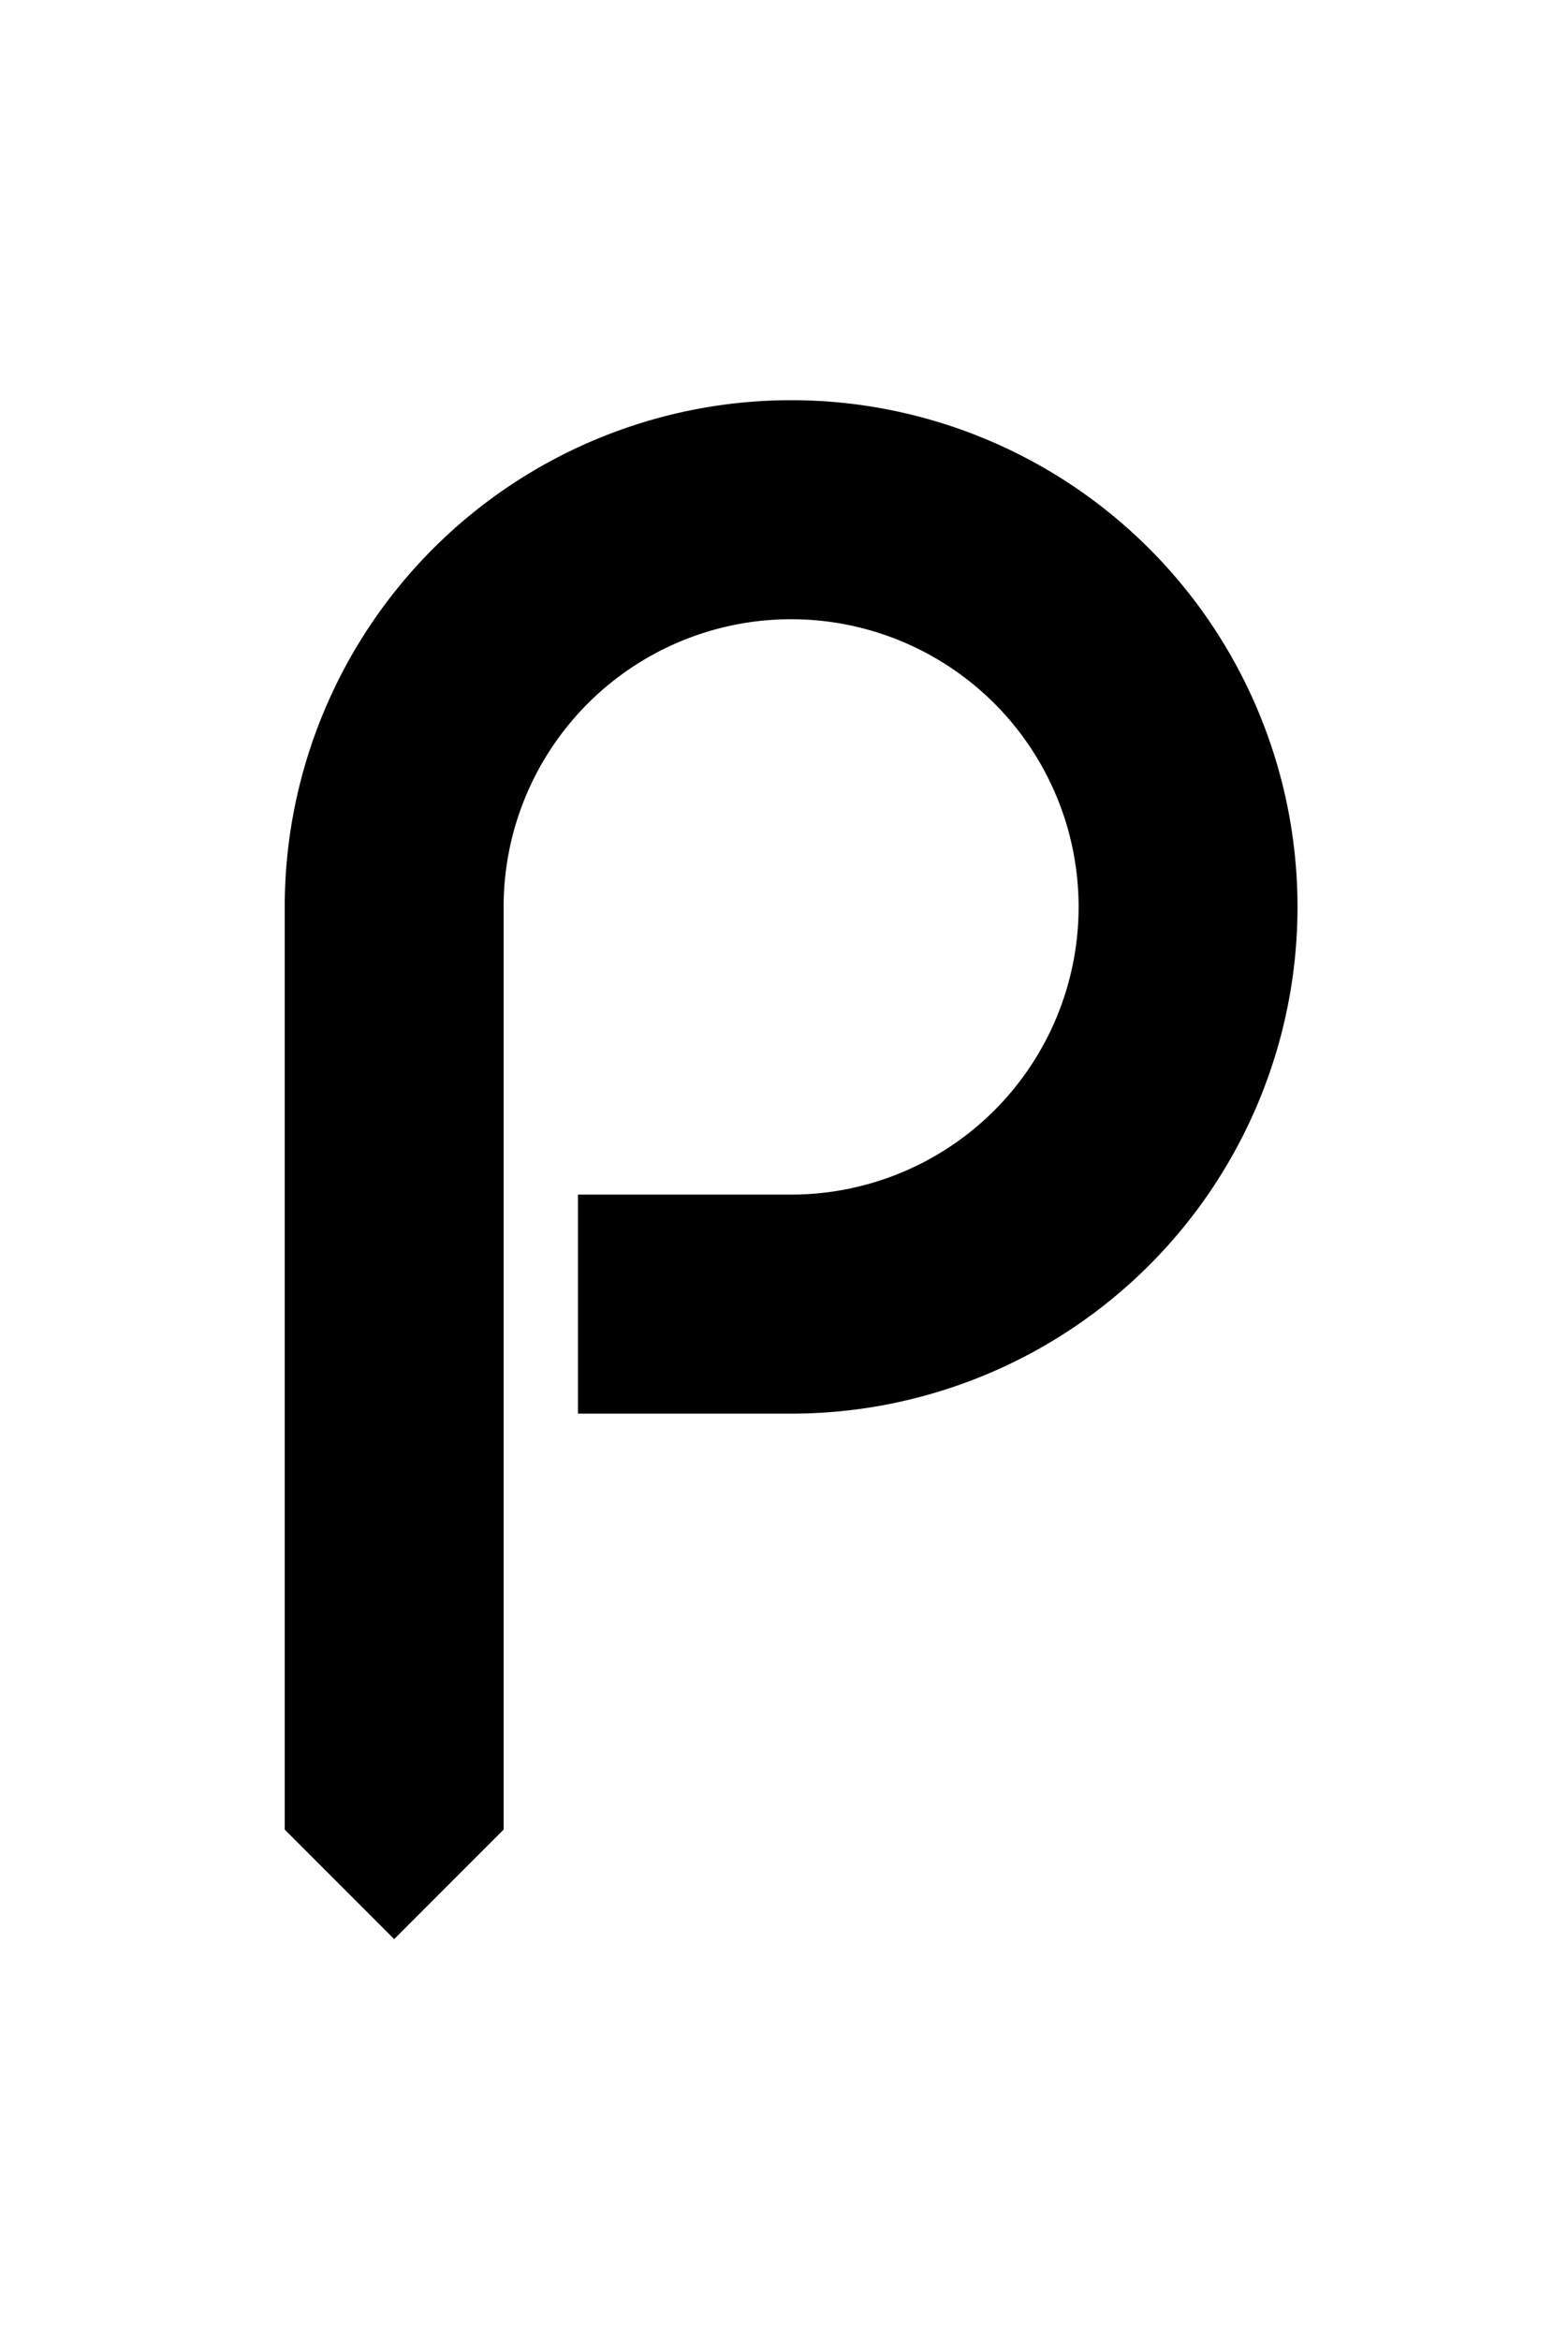
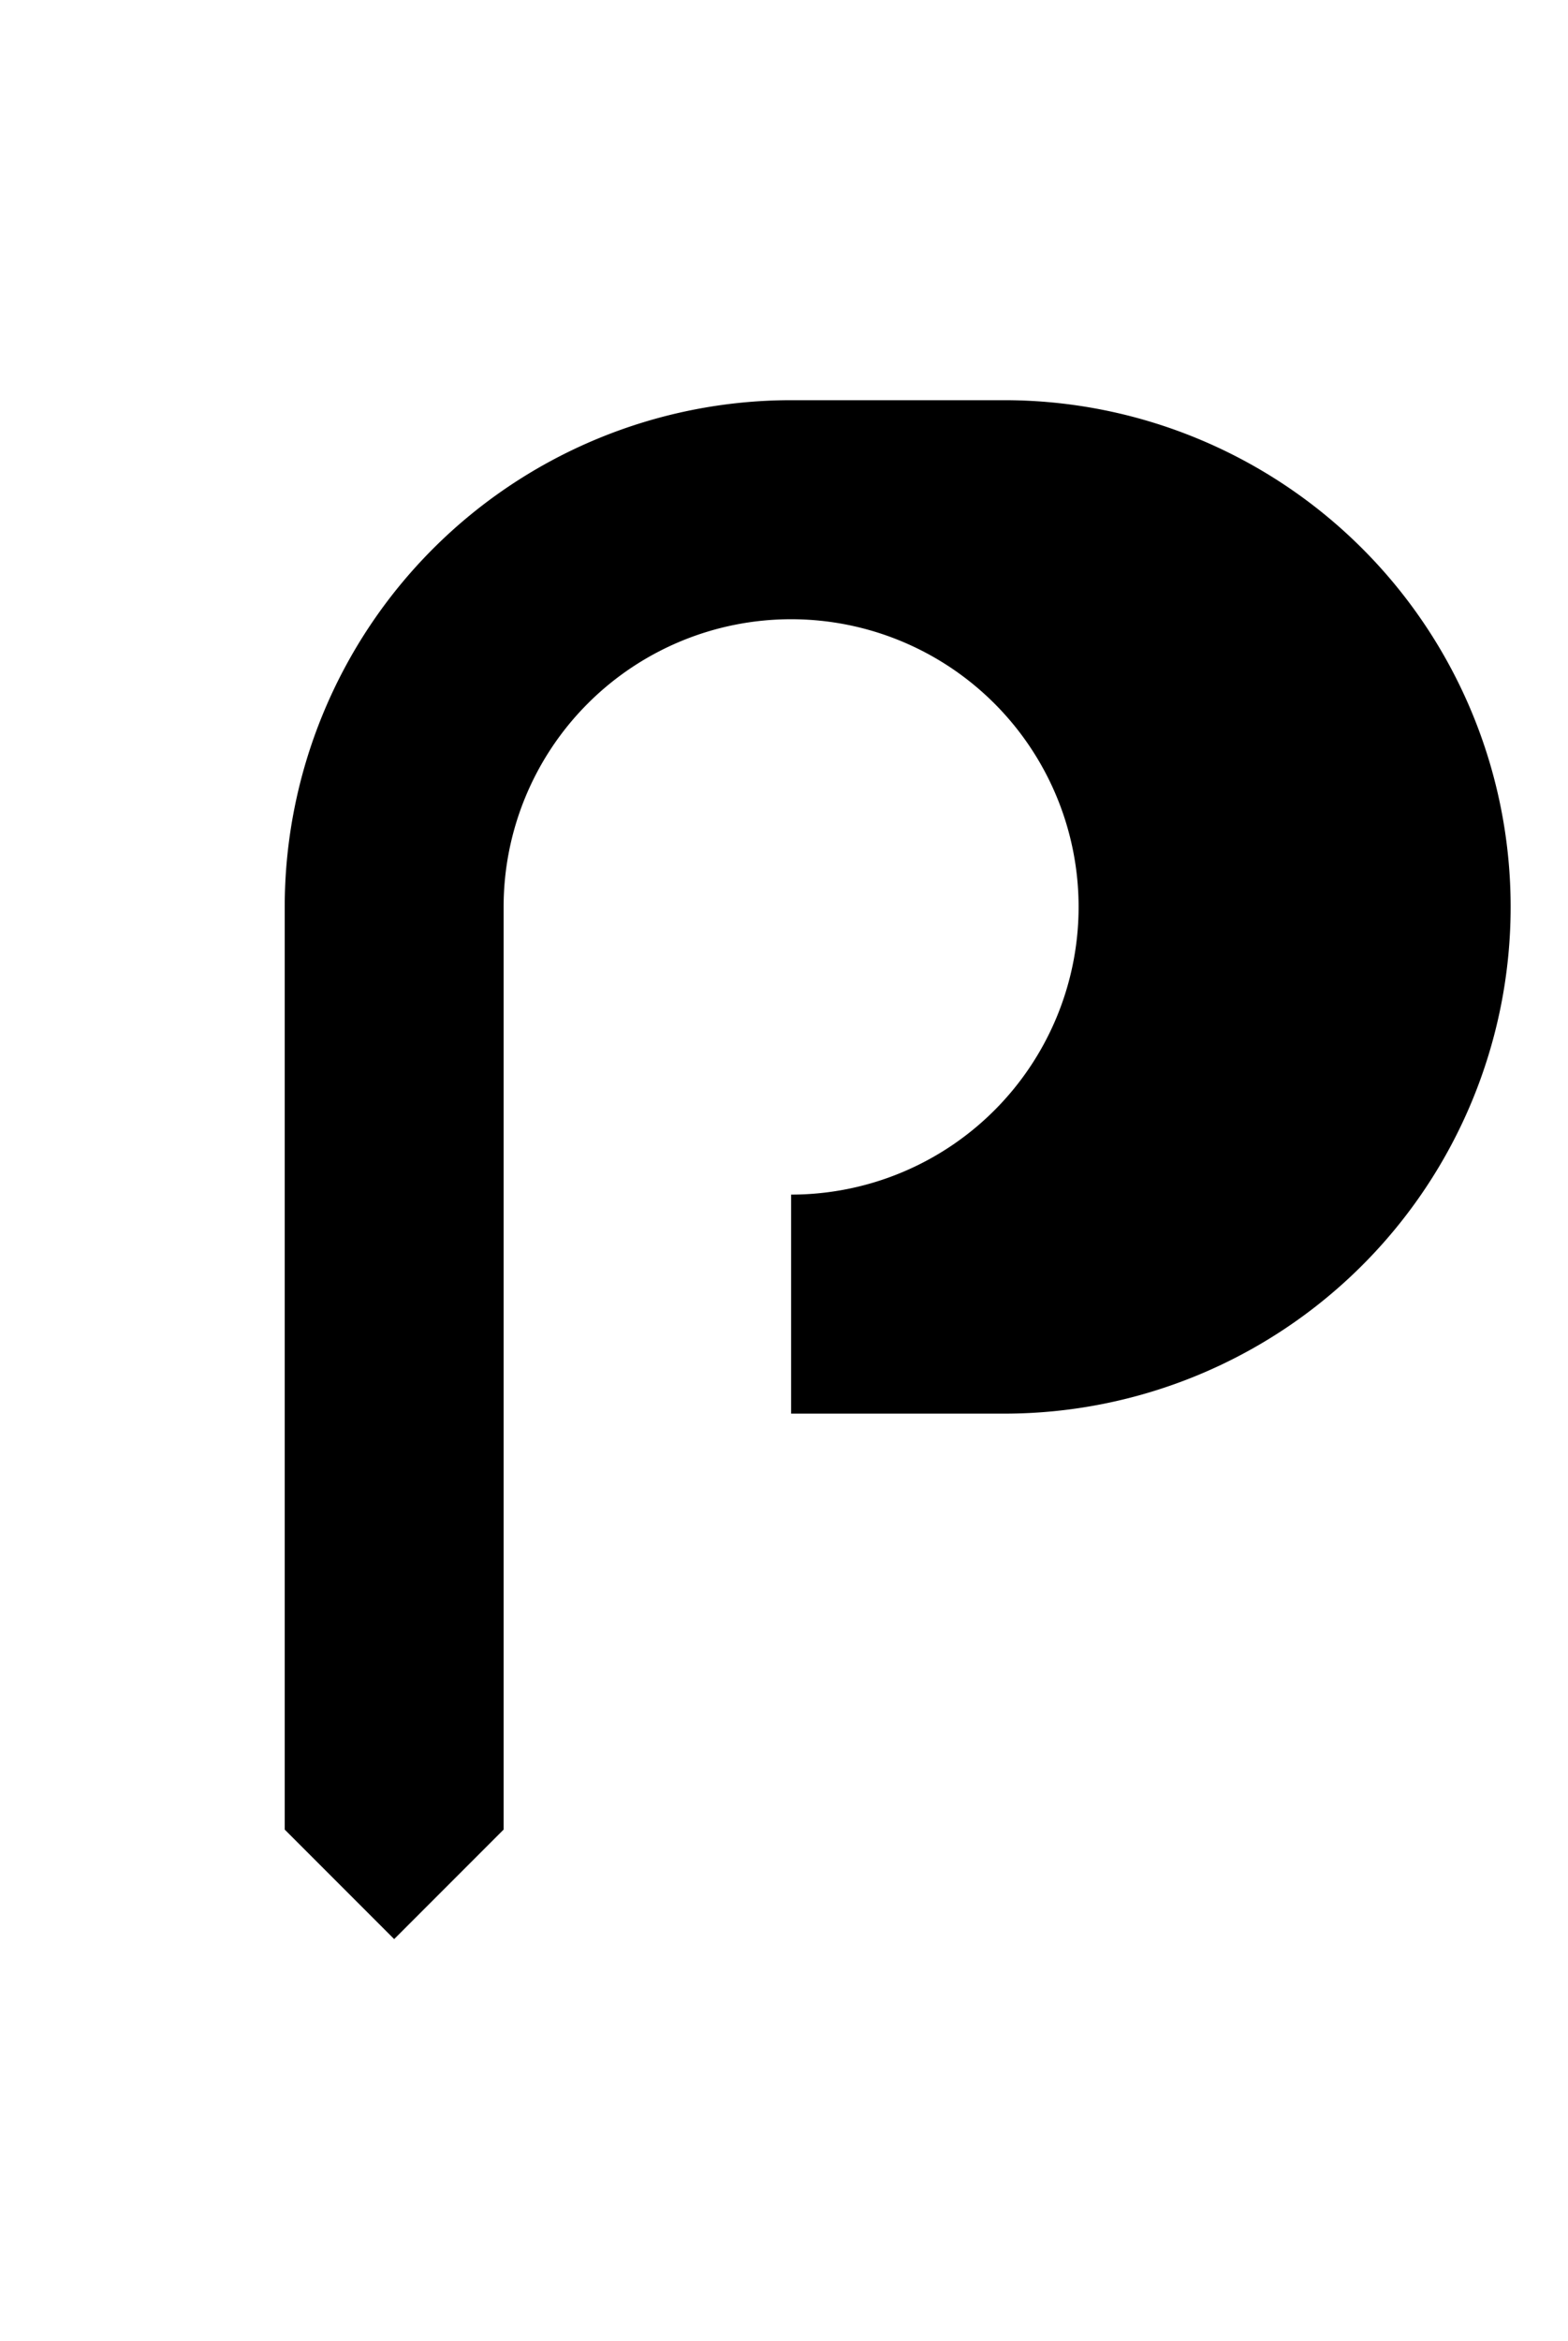
<svg xmlns="http://www.w3.org/2000/svg" id="Capa_1" data-name="Capa 1" viewBox="0 0 383.8 572.7">
  <title>Mesa de trabajo 1</title>
-   <path d="M193.64,97.89A124,124,0,0,0,69.69,221.84V447.53l26.79,26.79,26.79-26.79V221.84a70.37,70.37,0,1,1,70.37,70.37H141.47v53.58h52.17a123.95,123.95,0,1,0,0-247.9" />
+   <path d="M193.64,97.89A124,124,0,0,0,69.69,221.84V447.53l26.79,26.79,26.79-26.79V221.84a70.37,70.37,0,1,1,70.37,70.37v53.58h52.17a123.95,123.95,0,1,0,0-247.9" />
</svg>